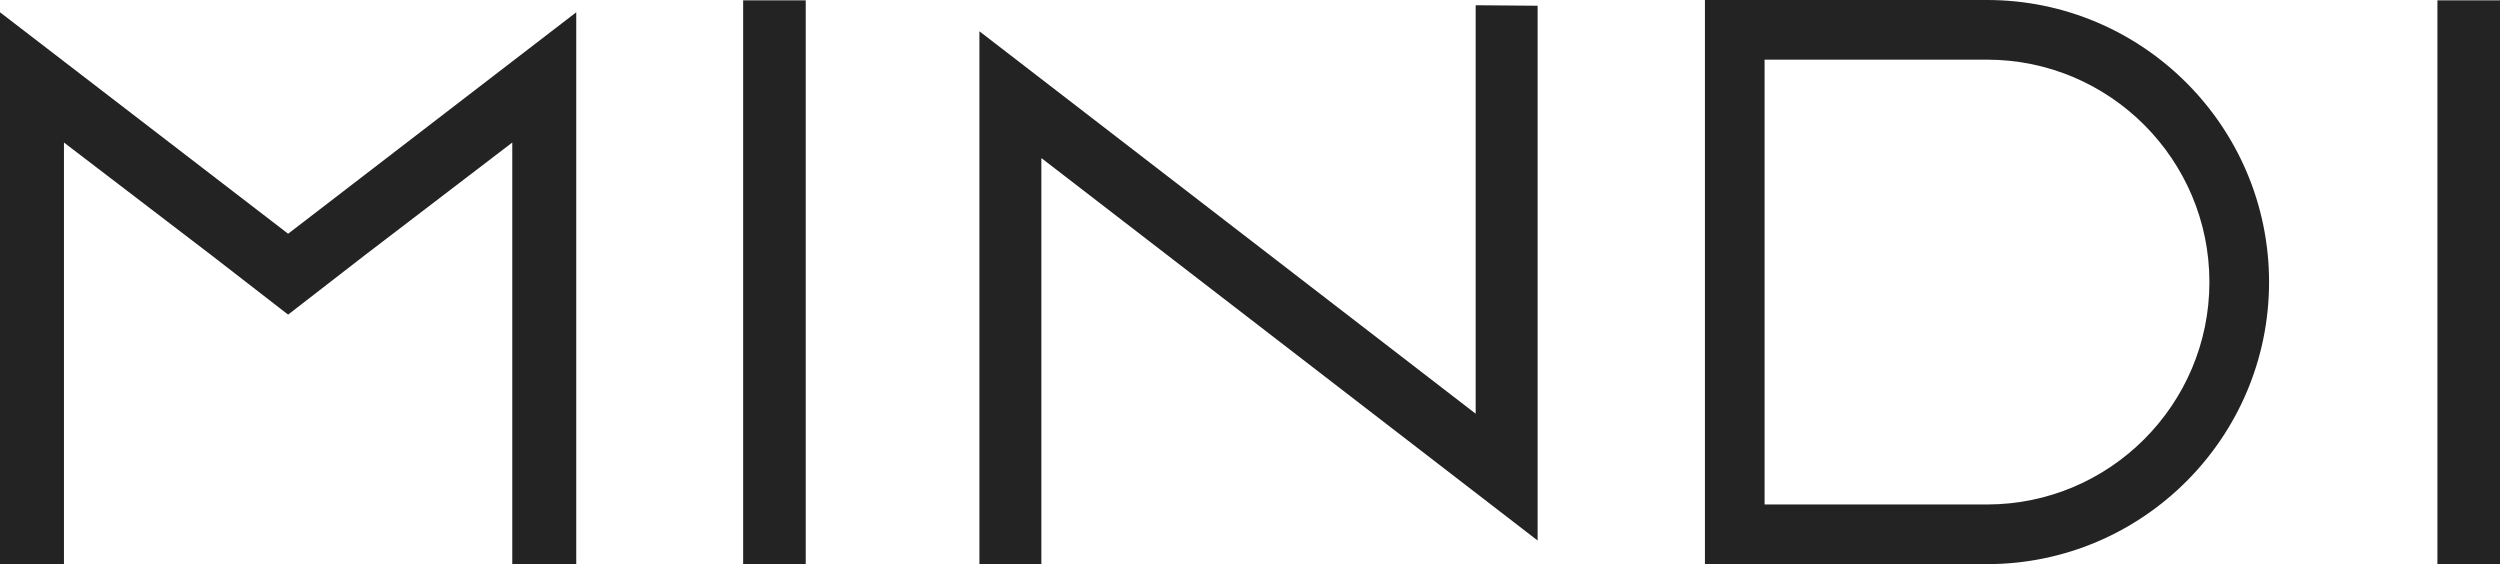
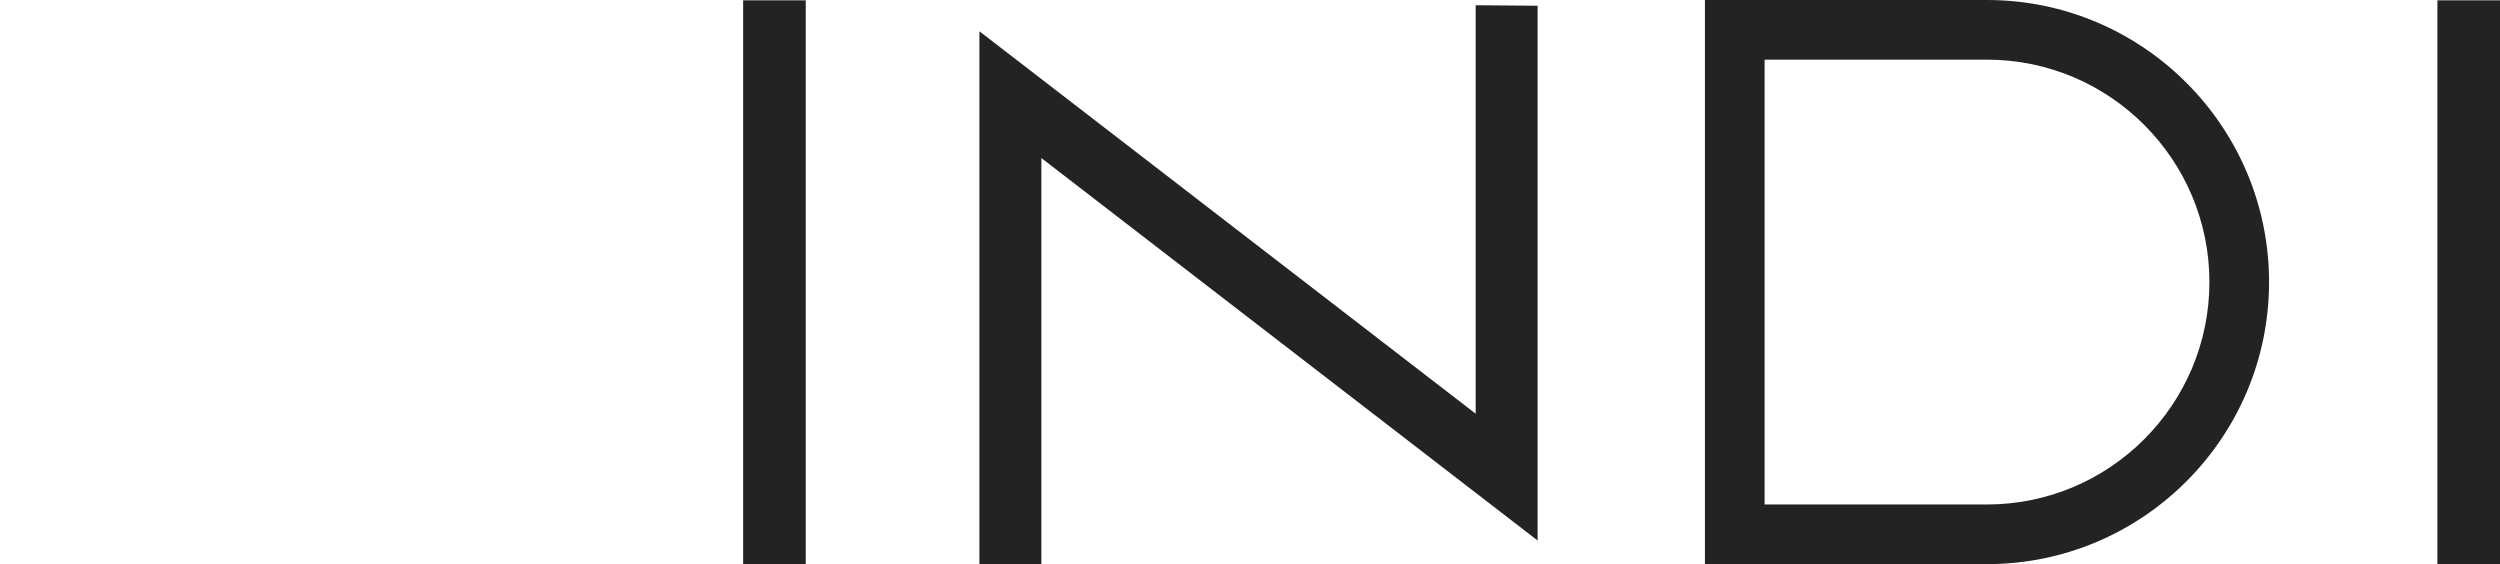
<svg xmlns="http://www.w3.org/2000/svg" id="Layer_1" data-name="Layer 1" viewBox="0 0 1612.66 363.9">
  <defs>
    <style>
      .cls-1 {
        fill: #232323;
      }
    </style>
  </defs>
-   <path class="cls-1" d="m330.46,363.9h41.26V7.92l-185.86,142.86L0,7.92v355.98h41.26V91.94l95.26,72.8,49.33,38.21,49.26-38.15,95.34-72.86v271.96Z" />
  <rect class="cls-1" x="479.38" y=".22" width="40.37" height="363.68" />
  <rect class="cls-1" x="1572.29" y=".22" width="40.37" height="363.68" />
  <polygon class="cls-1" points="631.78 363.9 671.75 363.9 671.75 101.96 991.86 348.66 991.86 3.7 951.9 3.38 951.9 266.87 631.78 20.17 631.78 363.9" />
  <path class="cls-1" d="m1281.74,0h-181.95v363.9h181.95c100.33,0,181.95-81.62,181.95-181.95S1382.07,0,1281.74,0Zm0,325.42h-143.47V38.48h143.47c79.11,0,143.47,64.36,143.47,143.47s-64.36,143.47-143.47,143.47Z" />
</svg>